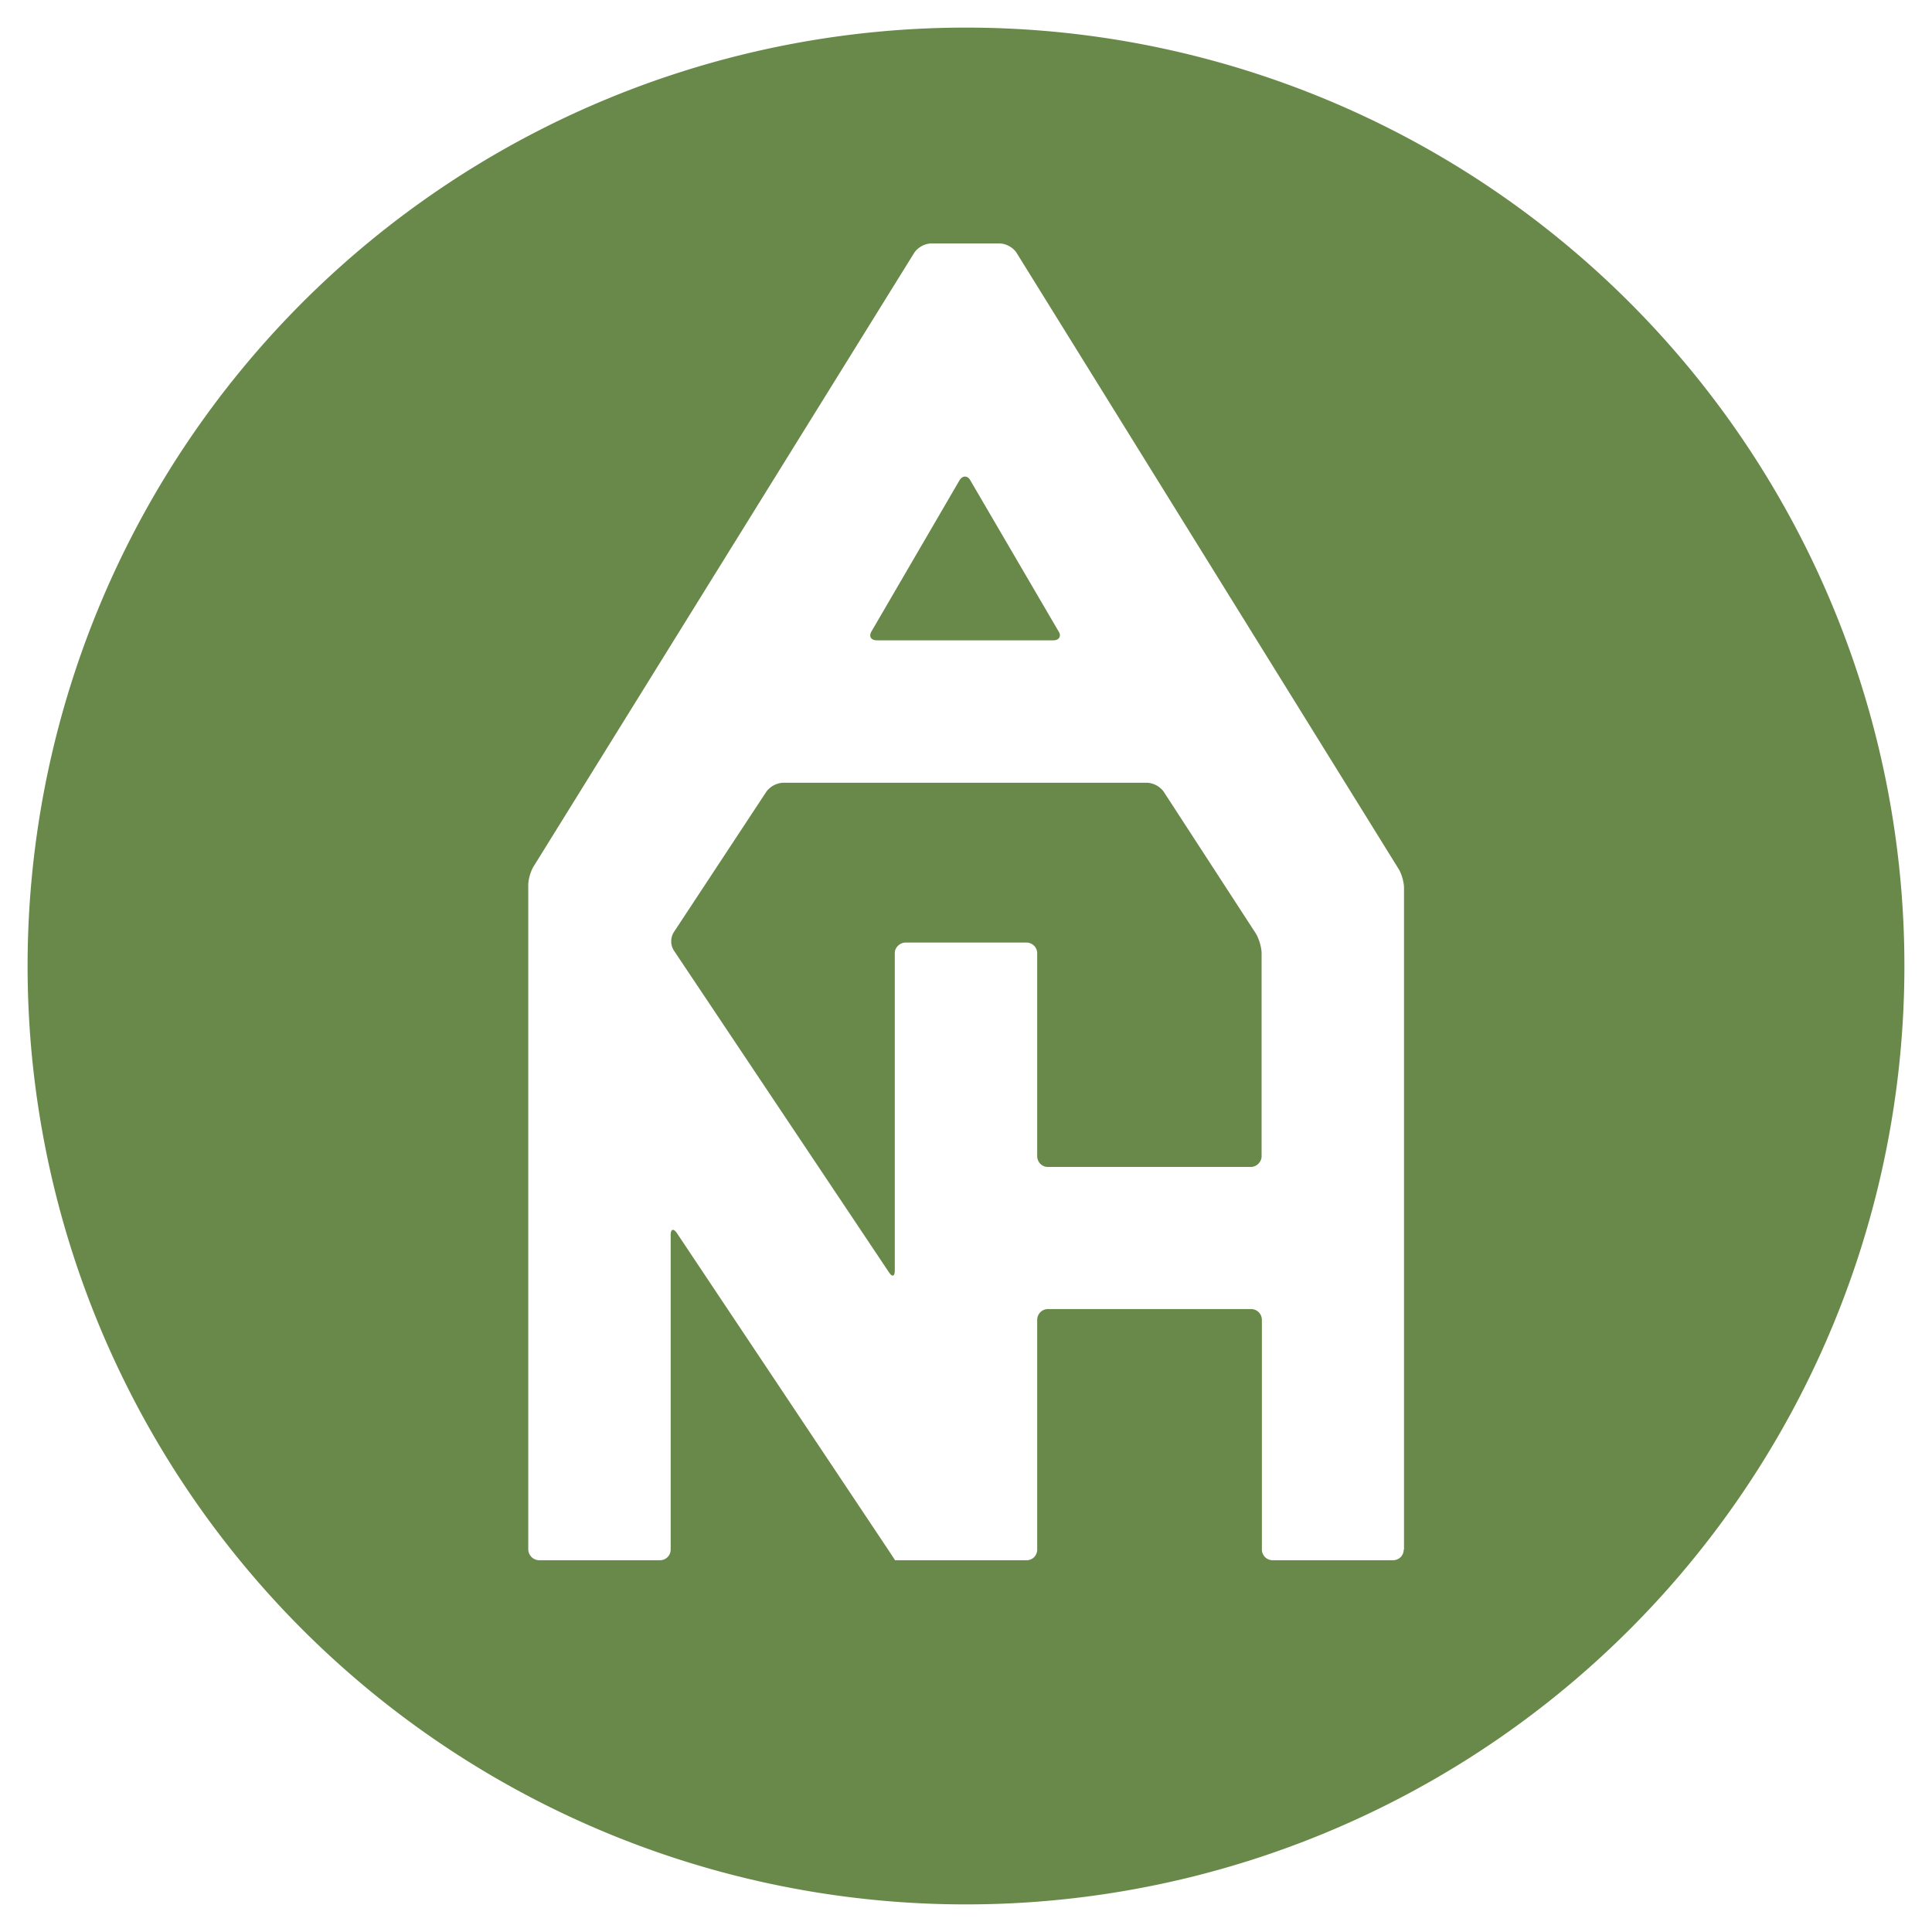
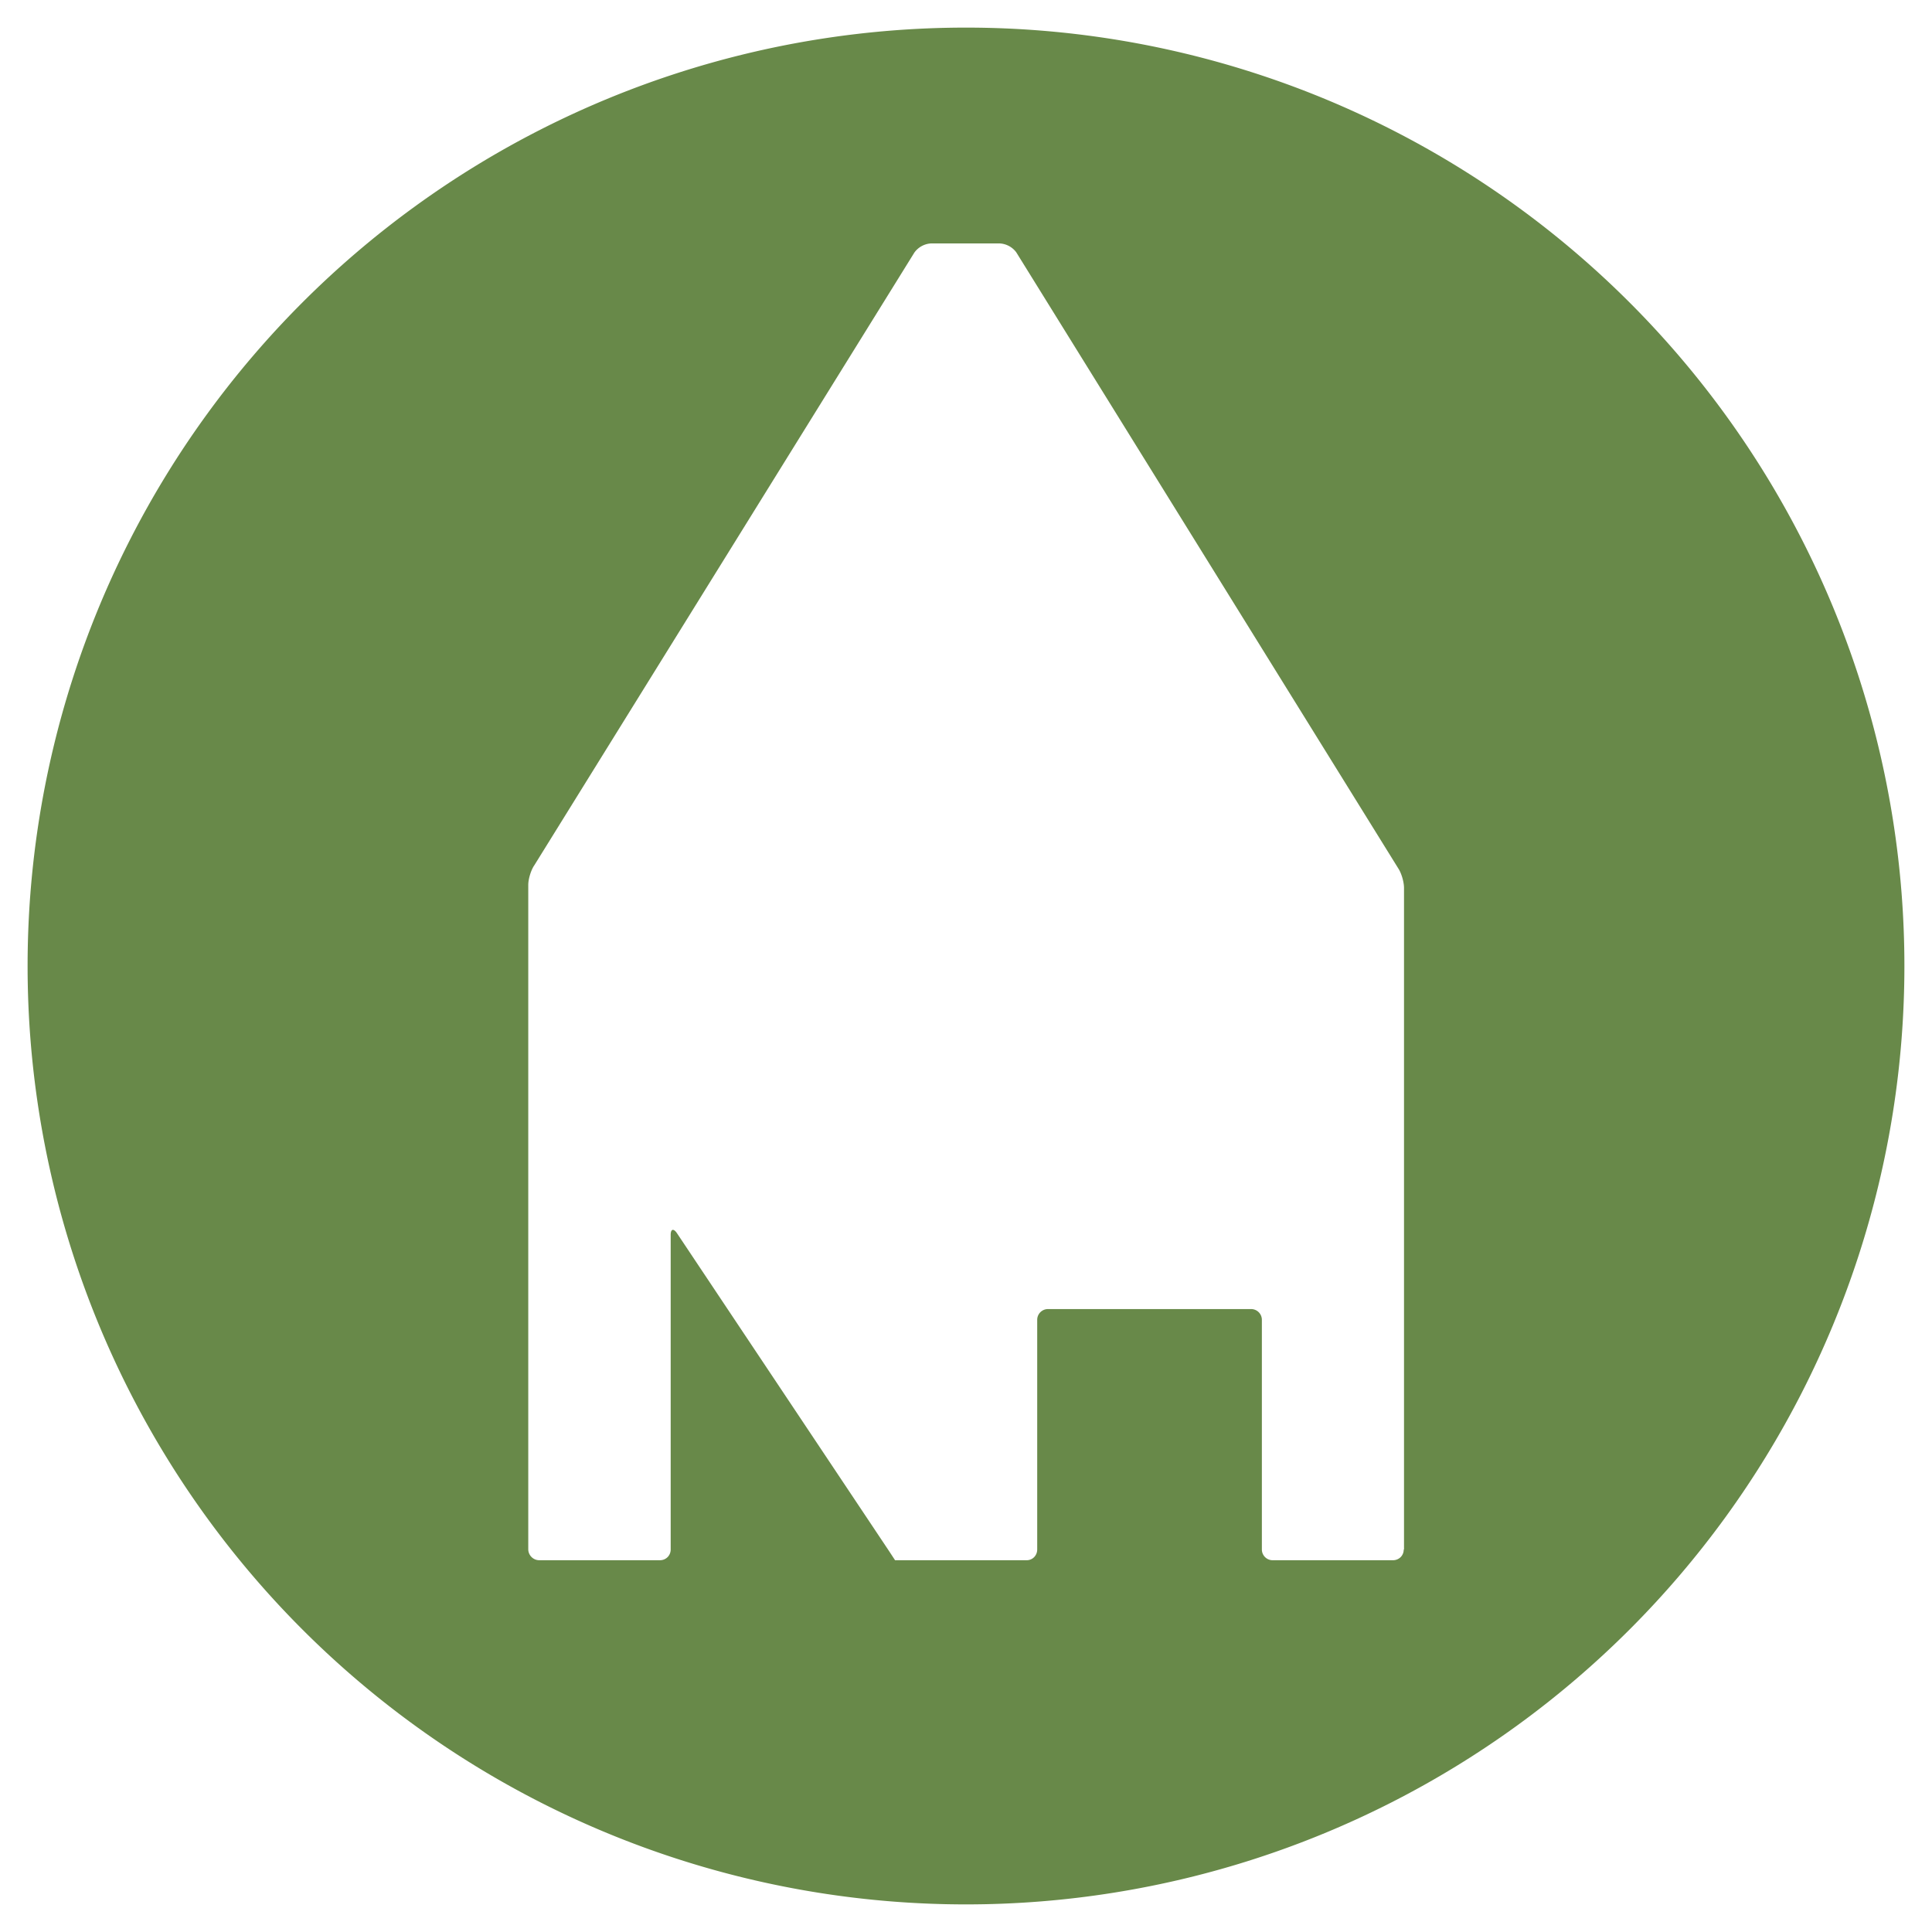
<svg xmlns="http://www.w3.org/2000/svg" viewBox="0 0 70 70" xml:space="preserve">
-   <path fill="#688949" d="M42.16 28.68a.8.8 0 0 0-.6-.32H28.37a.81.81 0 0 0-.6.32l-3.36 5.1a.63.63 0 0 0 0 .65l7.8 11.67c.12.18.21.15.21-.07v-11.5c0-.2.18-.38.4-.38h4.37c.21 0 .39.17.39.39v7.35c0 .21.17.39.38.39h7.36c.21 0 .39-.18.39-.39v-7.35c0-.22-.1-.54-.21-.72l-3.34-5.14zM31.77 23.2h6.4c.2 0 .3-.15.18-.33l-3.19-5.46c-.1-.19-.29-.19-.4 0l-3.18 5.46c-.11.18-.03.33.19.33" />
  <path fill="#688949" d="M35 1a34 34 0 1 0 0 68 34 34 0 0 0 0-68m15.86 55.14c0 .22-.17.39-.39.39H46.1a.39.39 0 0 1-.38-.39v-8.32a.39.39 0 0 0-.4-.39h-7.35a.39.39 0 0 0-.39.39v8.32c0 .22-.17.39-.38.39h-4.77l-.21-.32-7.7-11.54c-.12-.17-.22-.14-.22.07v11.4c0 .22-.17.39-.39.39h-4.37a.4.4 0 0 1-.4-.39V32.06c0-.21.1-.54.22-.71l13.77-22.2a.8.8 0 0 1 .6-.33h2.49a.8.8 0 0 1 .6.32l13.84 22.32c.12.18.21.5.21.71v23.97z" />
</svg>